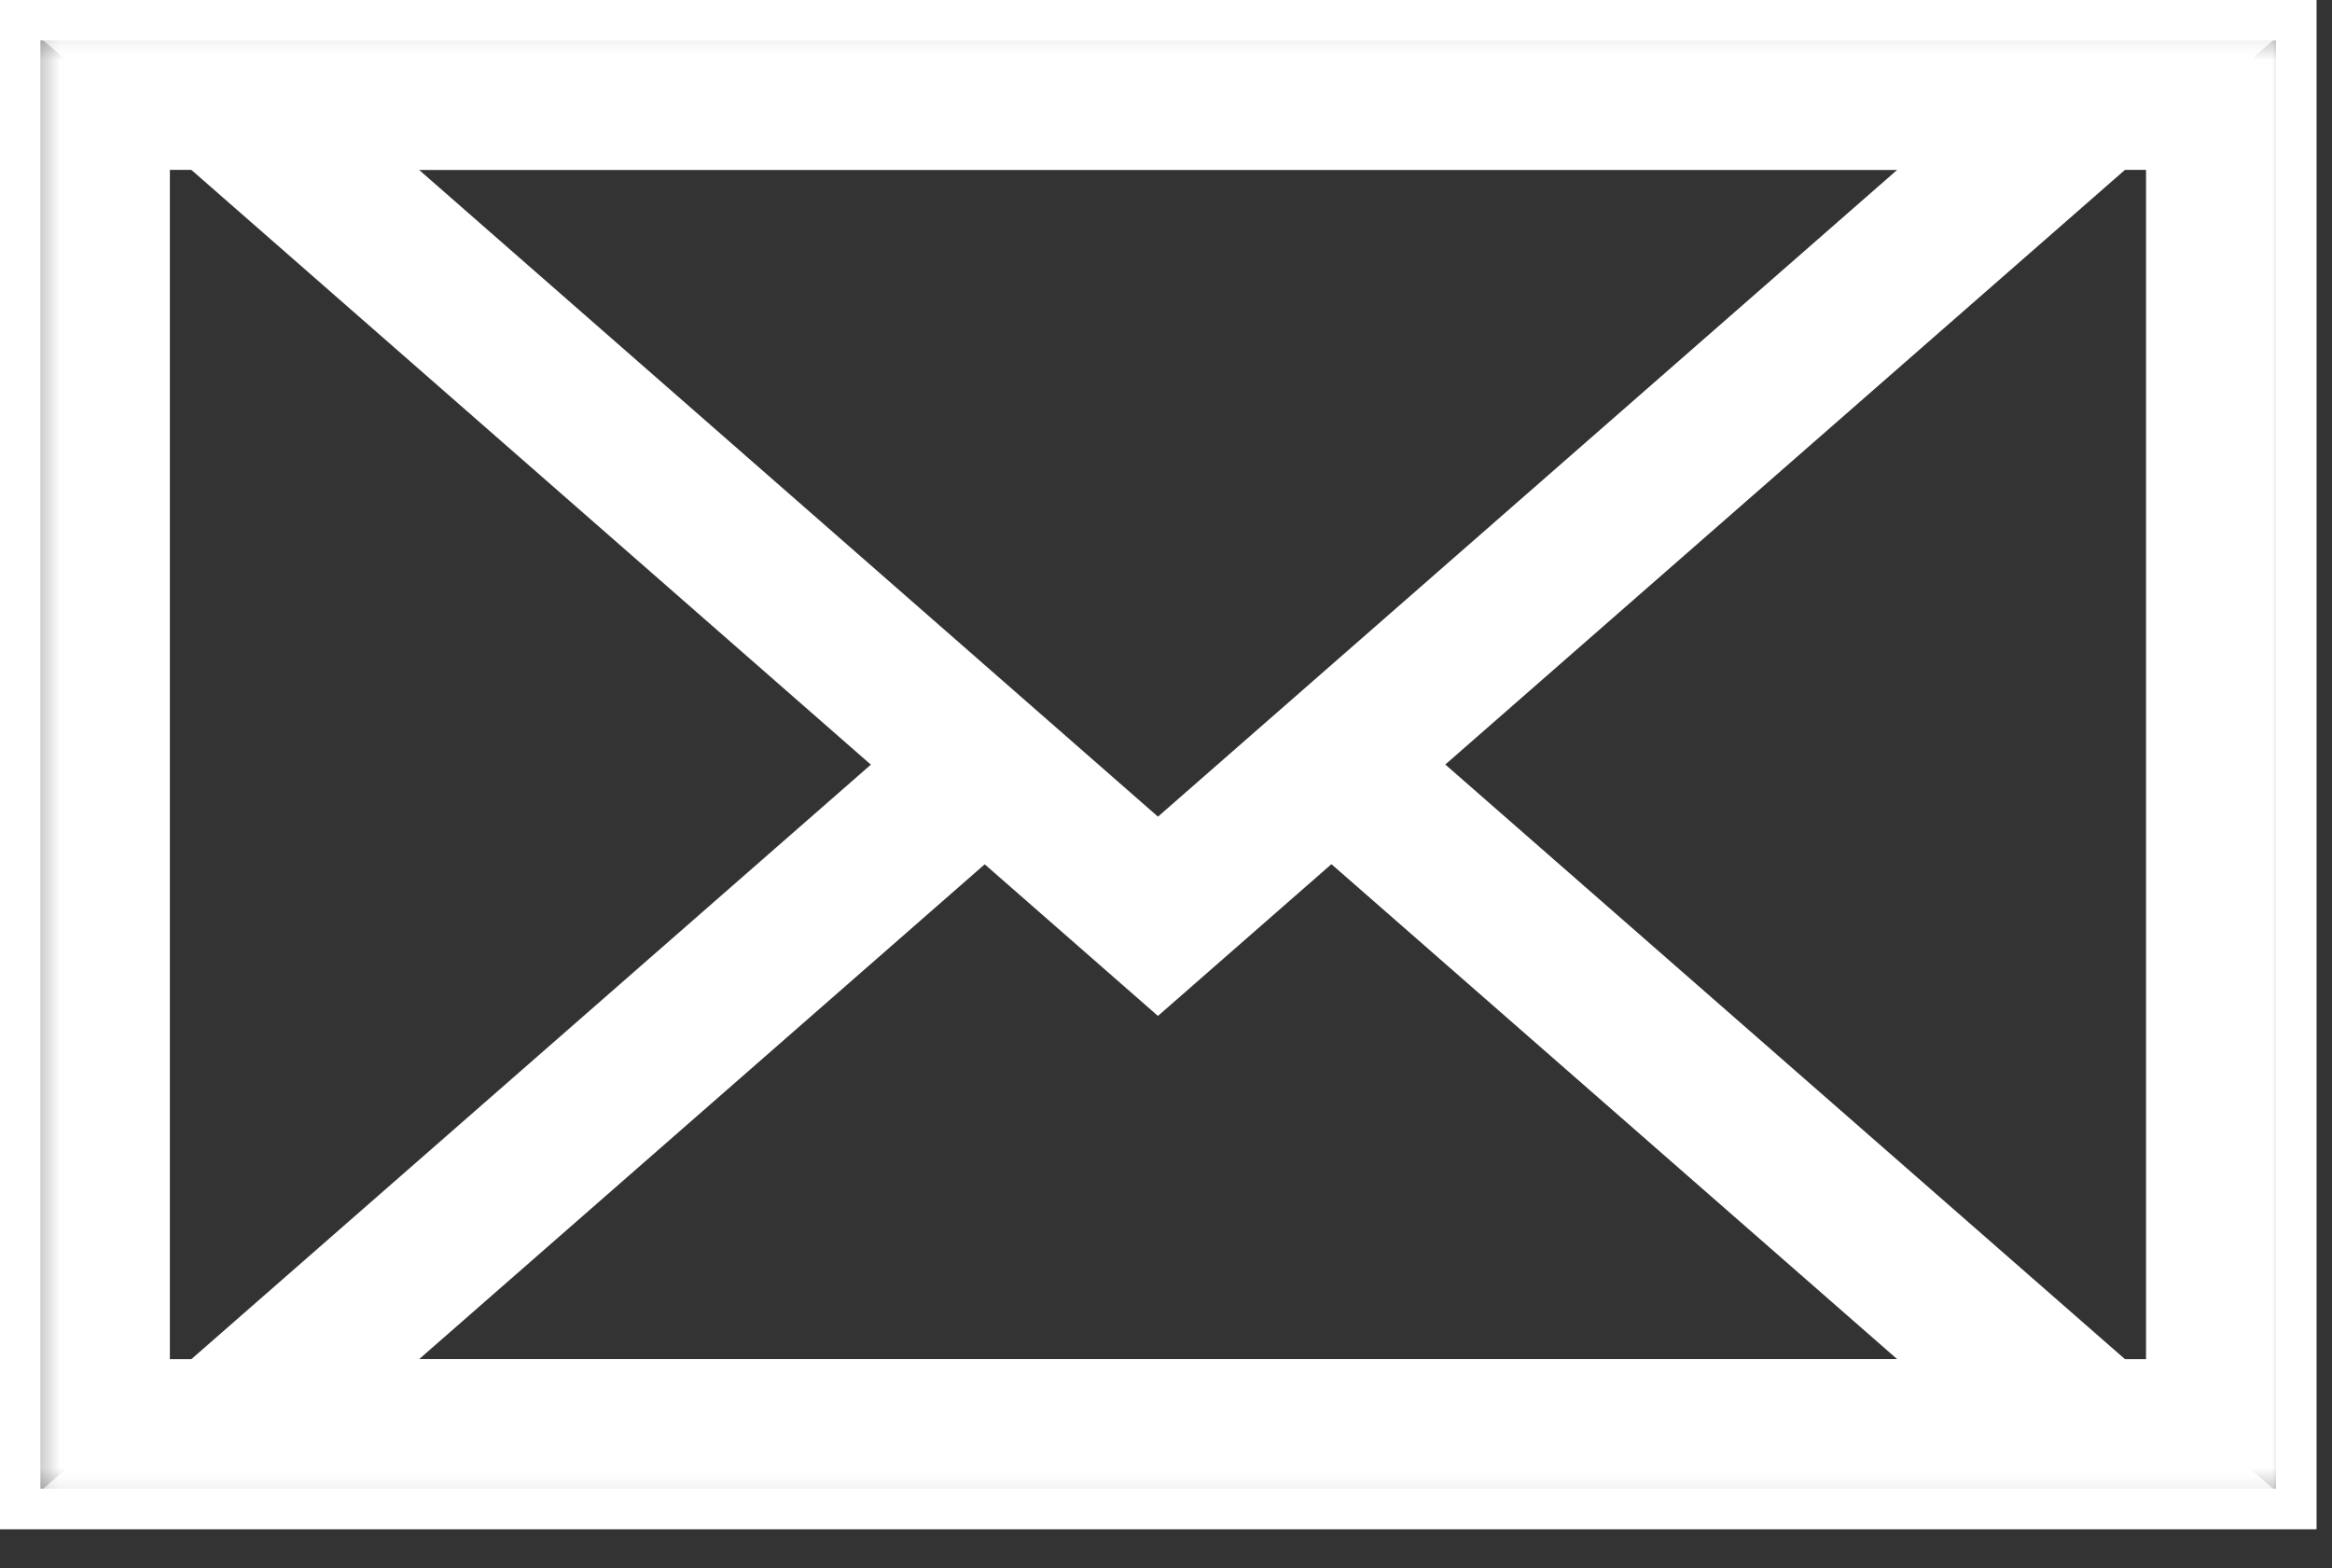
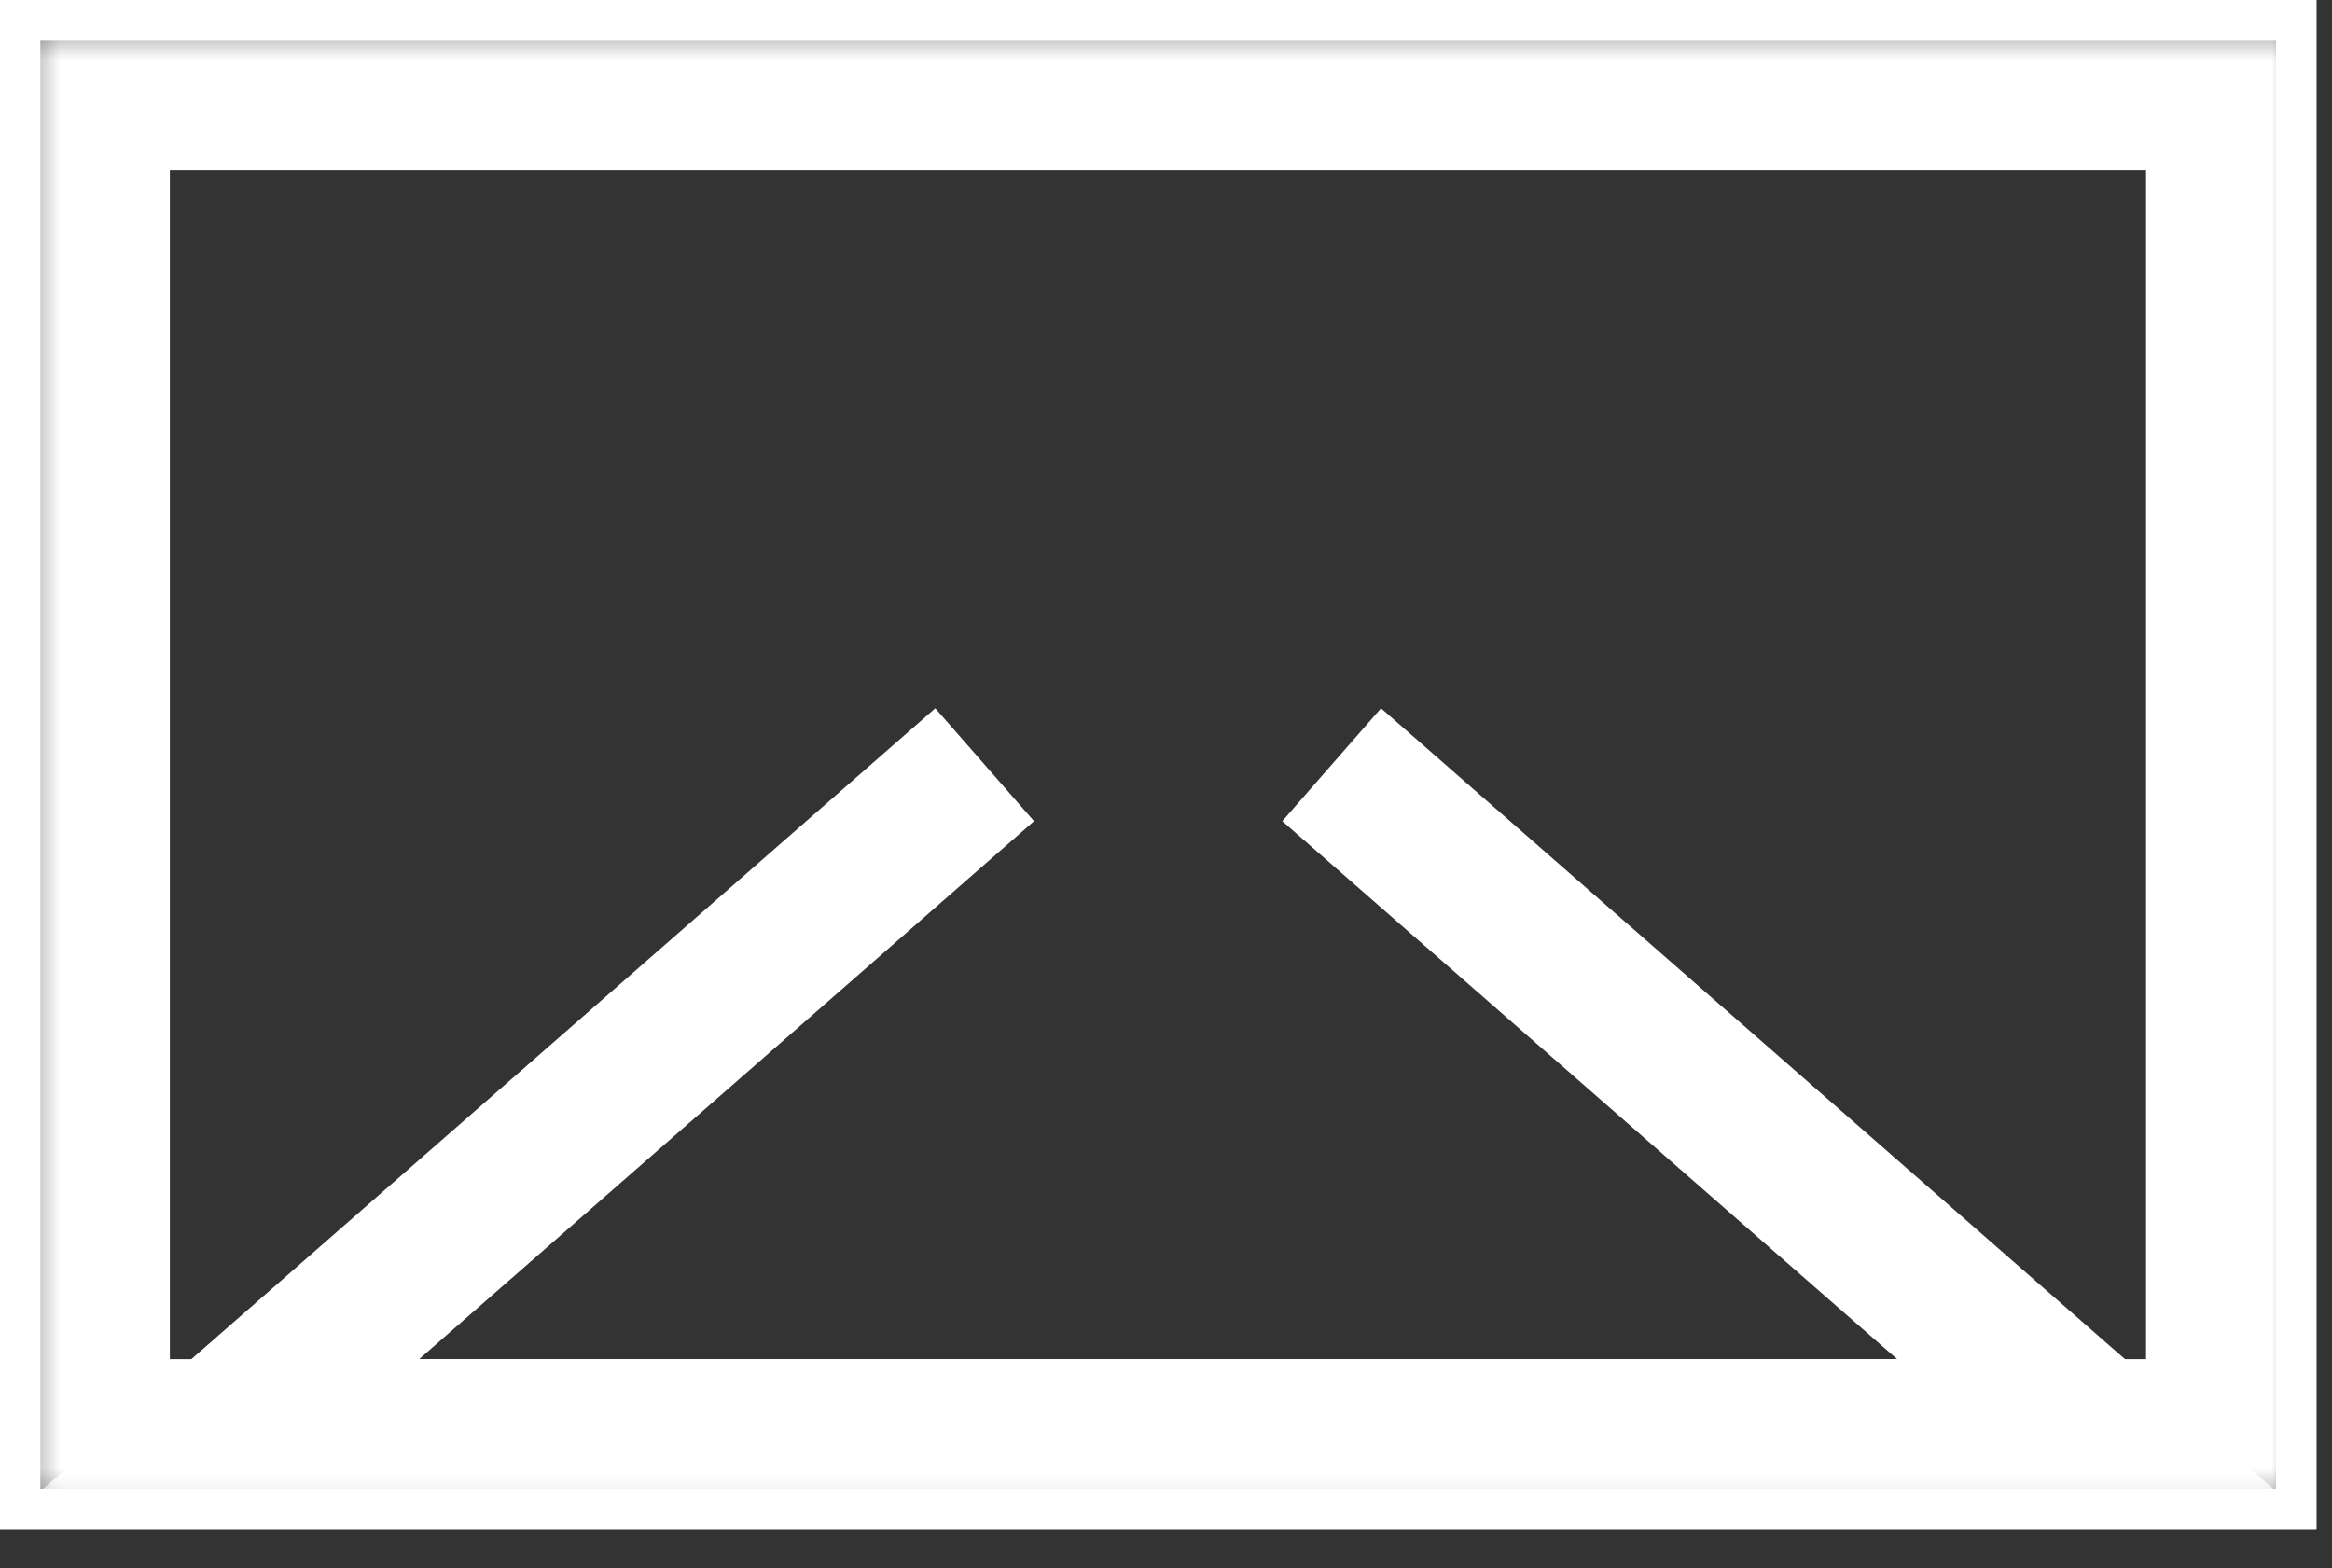
<svg xmlns="http://www.w3.org/2000/svg" width="58" height="39" viewBox="0 0 58 39" fill="none">
  <rect x="0" y="0" width="58" height="39" fill="#333333" stroke="none" />
  <g clip-path="url(#clip0_34_267)">
    <mask id="mask0_34_267" style="mask-type:luminance" maskUnits="userSpaceOnUse" x="0" y="0" width="58" height="38">
      <path d="M57.11 0.5H0.5V37.53H57.11V0.5Z" fill="white" />
    </mask>
    <g mask="url(#mask0_34_267)">
      <path d="M55.24 2.36H2.36V35.67H55.24V2.36Z" stroke="white" stroke-width="3.73" stroke-miterlimit="10" />
    </g>
    <path d="M57.11 0.5H0.5V37.53H57.11V0.5Z" stroke="white" stroke-miterlimit="10" />
    <mask id="mask1_34_267" style="mask-type:luminance" maskUnits="userSpaceOnUse" x="0" y="0" width="58" height="38">
      <path d="M57.11 0.5H0.5V37.53H57.11V0.5Z" fill="white" />
    </mask>
    <g mask="url(#mask1_34_267)">
      <path d="M24.49 19.02L5.46 35.67H52.15L33.12 19.02" stroke="white" stroke-width="3.73" stroke-miterlimit="10" />
    </g>
    <path d="M57.11 0.5H0.5V37.53H57.11V0.5Z" stroke="white" stroke-miterlimit="10" />
    <mask id="mask2_34_267" style="mask-type:luminance" maskUnits="userSpaceOnUse" x="0" y="0" width="58" height="38">
      <path d="M57.11 0.5H0.5V37.53H57.11V0.5Z" fill="white" />
    </mask>
    <g mask="url(#mask2_34_267)">
-       <path d="M28.8 22.79L52.15 2.36H5.46L28.8 22.79Z" stroke="white" stroke-width="3.73" stroke-miterlimit="10" />
-     </g>
+       </g>
    <path d="M57.11 0.5H0.5V37.53H57.11V0.5Z" stroke="white" stroke-miterlimit="10" />
  </g>
  <defs>
    <clipPath id="clip0_34_267">
      <rect width="57.61" height="38.03" fill="white" />
    </clipPath>
  </defs>
</svg>